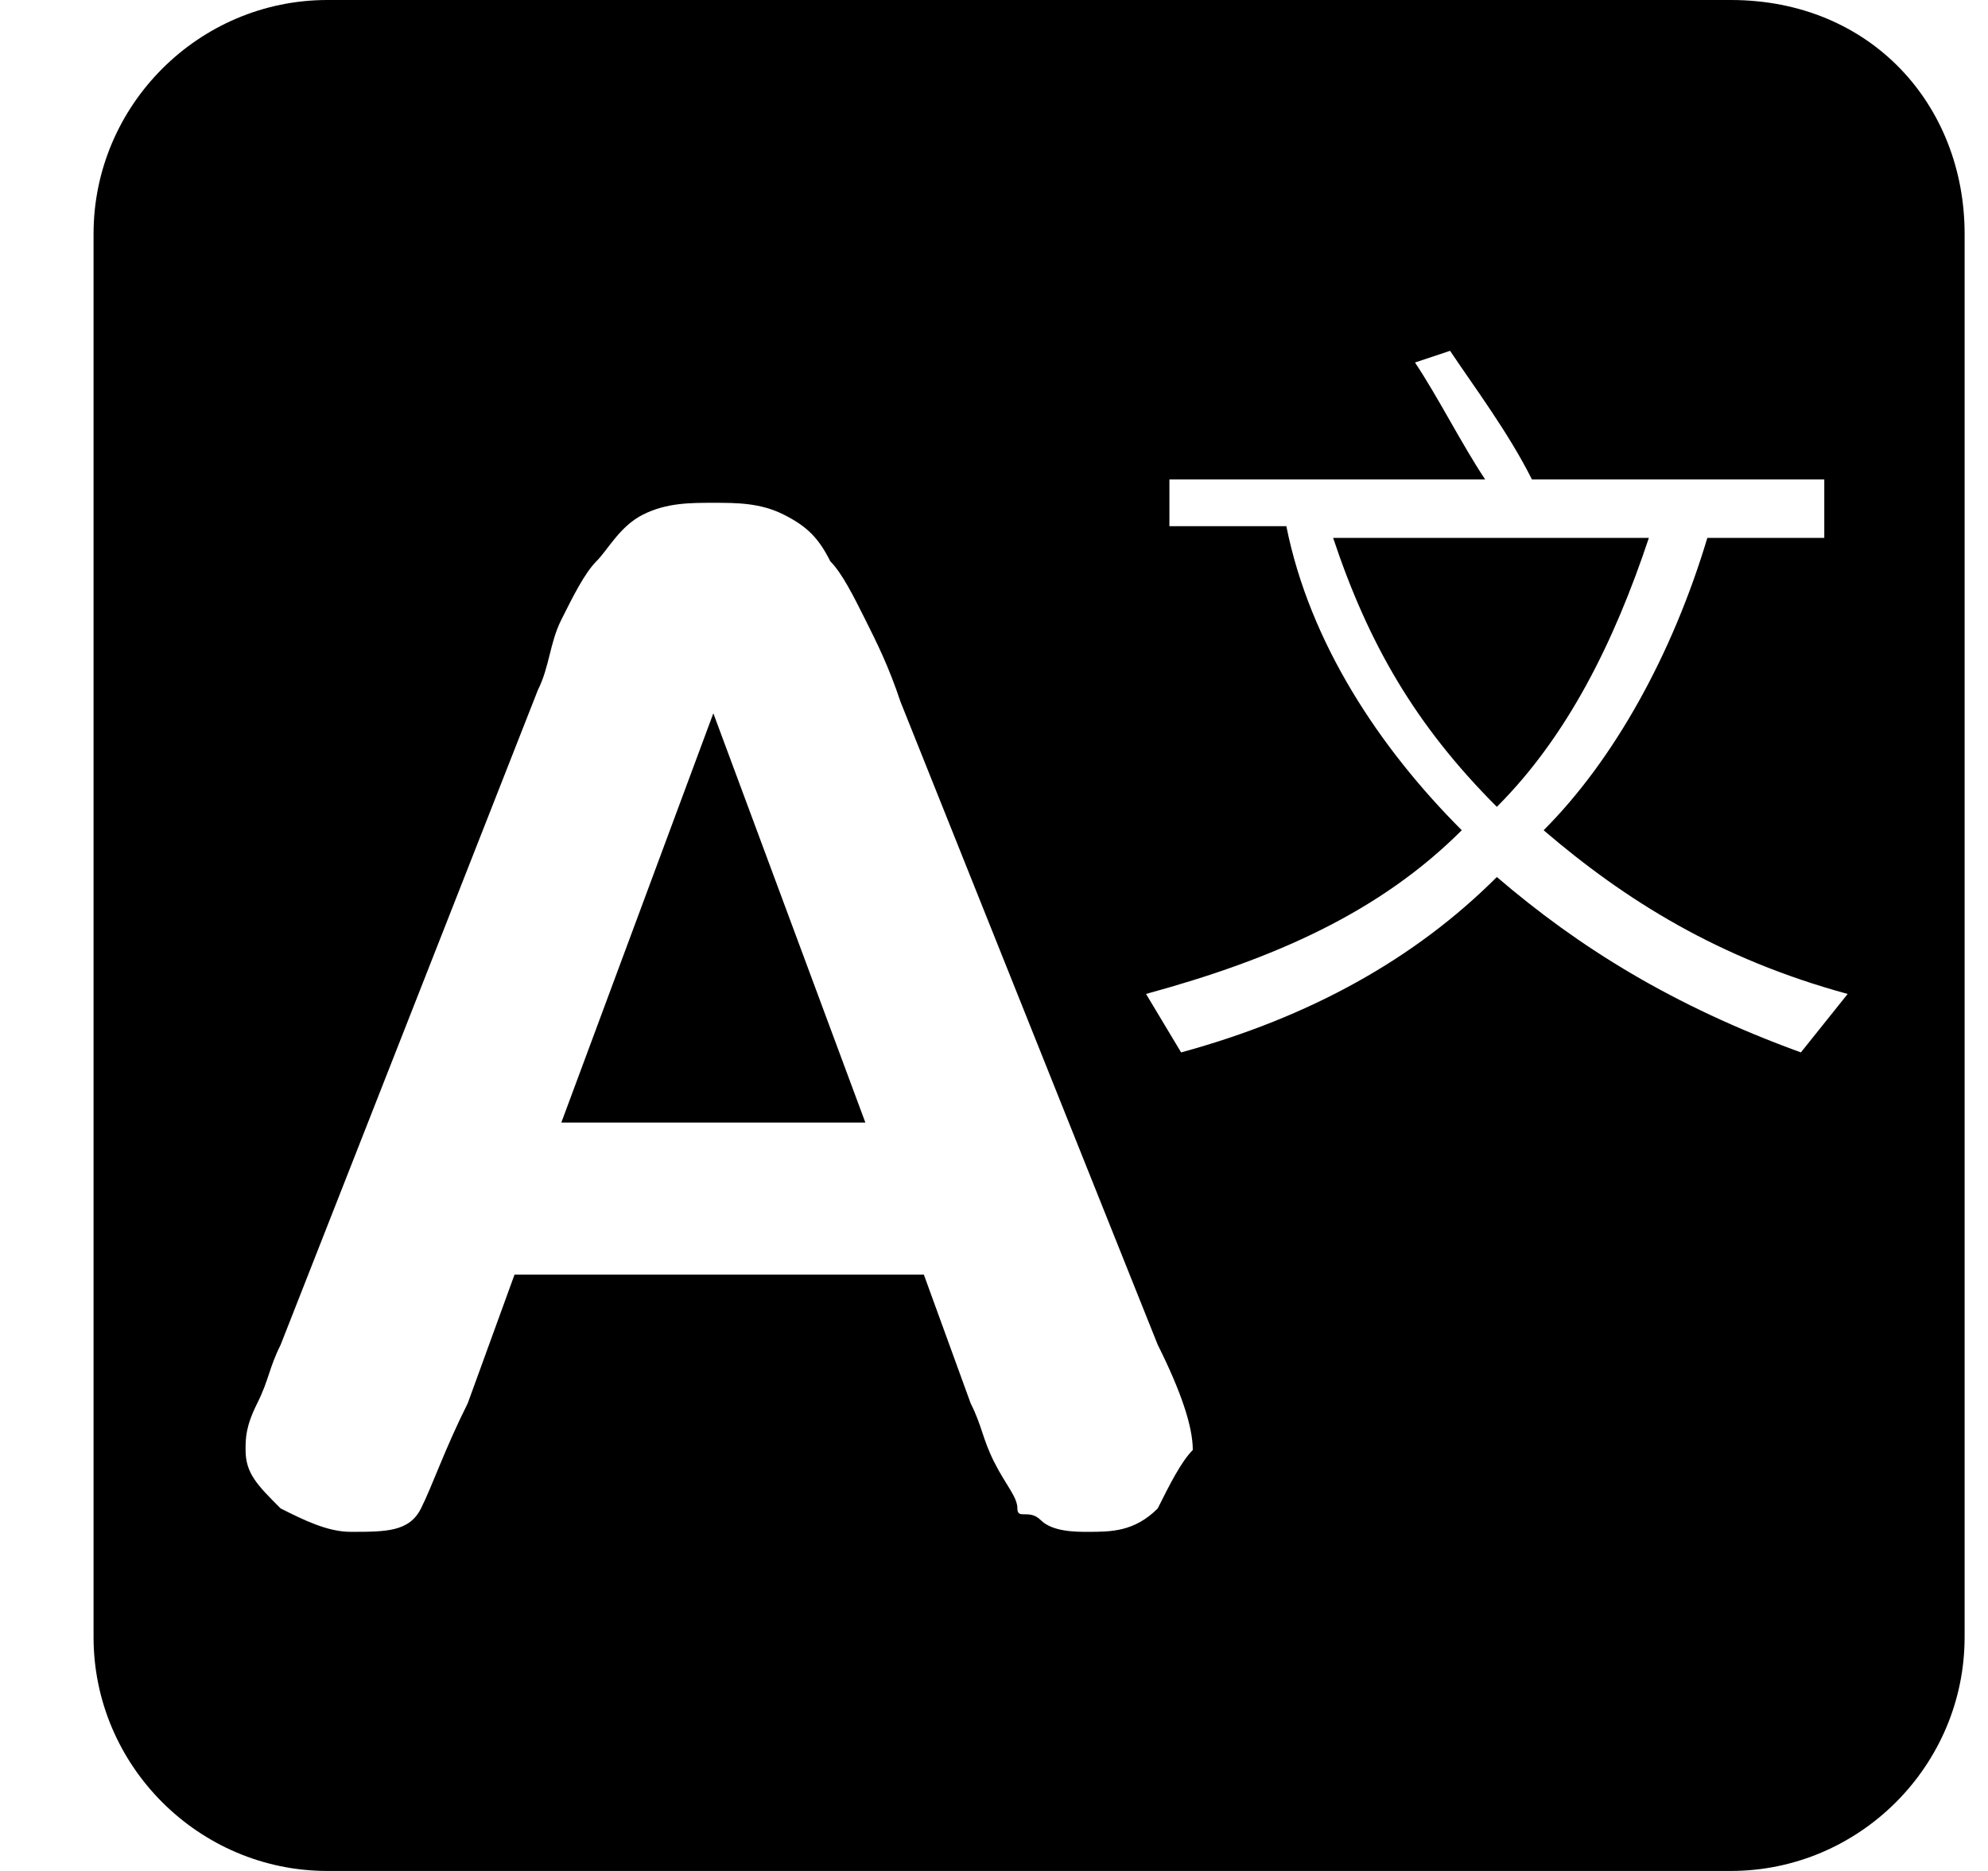
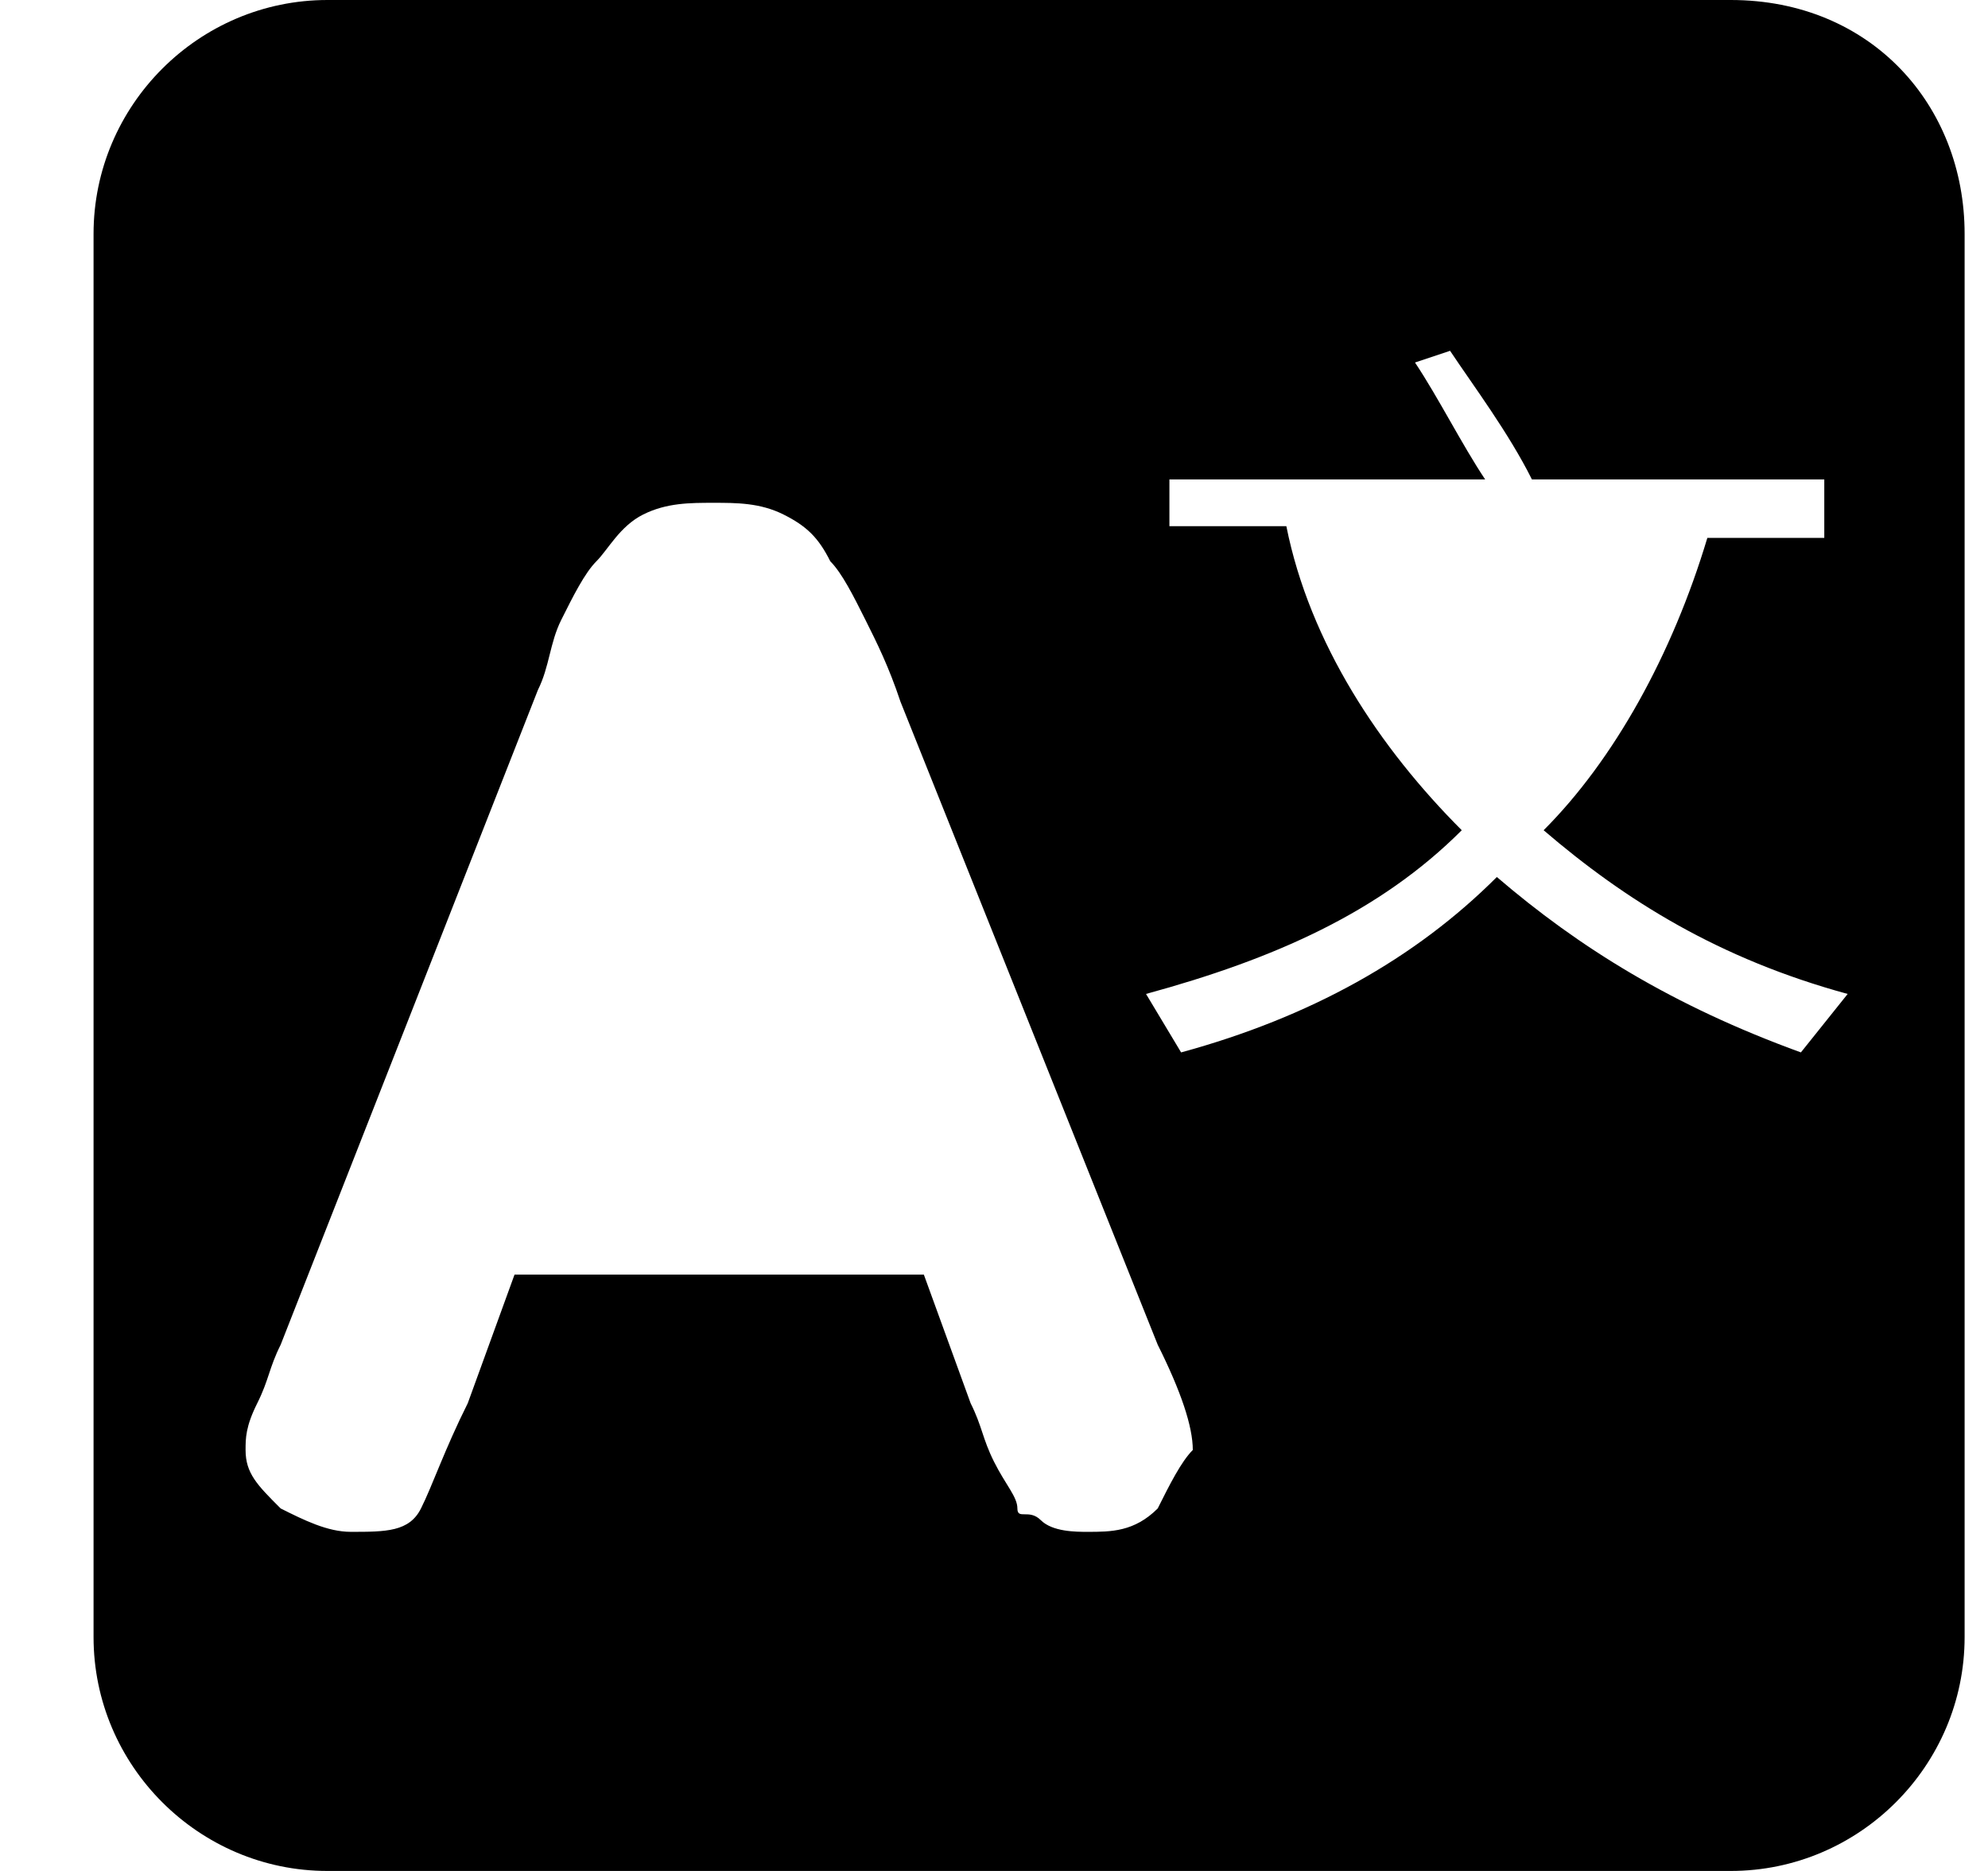
<svg xmlns="http://www.w3.org/2000/svg" t="1509704884729" class="icon" style="" viewBox="0 0 1088 1024" version="1.1" p-id="6279" width="34" height="32">
  <defs>
    <style type="text/css" />
  </defs>
-   <path d="M729.6 294.4c19.2 57.6 44.8 102.4 89.6 147.2 38.4-38.4 64-89.6 83.2-147.2h-172.8zM307.2 614.4h166.4L390.4 390.4z" p-id="6280" />
  <path d="M947.2 0h-768C108.8 0 51.2 57.6 51.2 128v768c0 70.4 57.6 128 128 128h768c70.4 0 128-57.6 128-128V128c0-70.4-51.2-128-128-128zM633.6 825.6c-12.8 12.8-25.6 12.8-38.4 12.8-6.4 0-19.2 0-25.6-6.4s-12.8 0-12.8-6.4-6.4-12.8-12.8-25.6-6.4-19.2-12.8-32l-25.6-70.4H281.6L256 768c-12.8 25.6-19.2 44.8-25.6 57.6-6.4 12.8-19.2 12.8-38.4 12.8-12.8 0-25.6-6.4-38.4-12.8-12.8-12.8-19.2-19.2-19.2-32 0-6.4 0-12.8 6.4-25.6s6.4-19.2 12.8-32l140.8-358.4c6.4-12.8 6.4-25.6 12.8-38.4s12.8-25.6 19.2-32 12.8-19.2 25.6-25.6c12.8-6.4 25.6-6.4 38.4-6.4 12.8 0 25.6 0 38.4 6.4 12.8 6.4 19.2 12.8 25.6 25.6 6.4 6.4 12.8 19.2 19.2 32 6.4 12.8 12.8 25.6 19.2 44.8l140.8 352c12.8 25.6 19.2 44.8 19.2 57.6-6.4 6.4-12.8 19.2-19.2 32zM985.6 576c-70.4-25.6-121.6-57.6-166.4-96-44.8 44.8-102.4 76.8-172.8 96l-19.2-32c70.4-19.2 128-44.8 172.8-89.6-44.8-44.8-83.2-102.4-96-166.4h-64v-25.6h172.8c-12.8-19.2-25.6-44.8-38.4-64l19.2-6.4c12.8 19.2 32 44.8 44.8 70.4h160v32h-64c-19.2 64-51.2 121.6-89.6 160 44.8 38.4 96 70.4 166.4 89.6l-25.6 32z" p-id="6281" />
</svg>